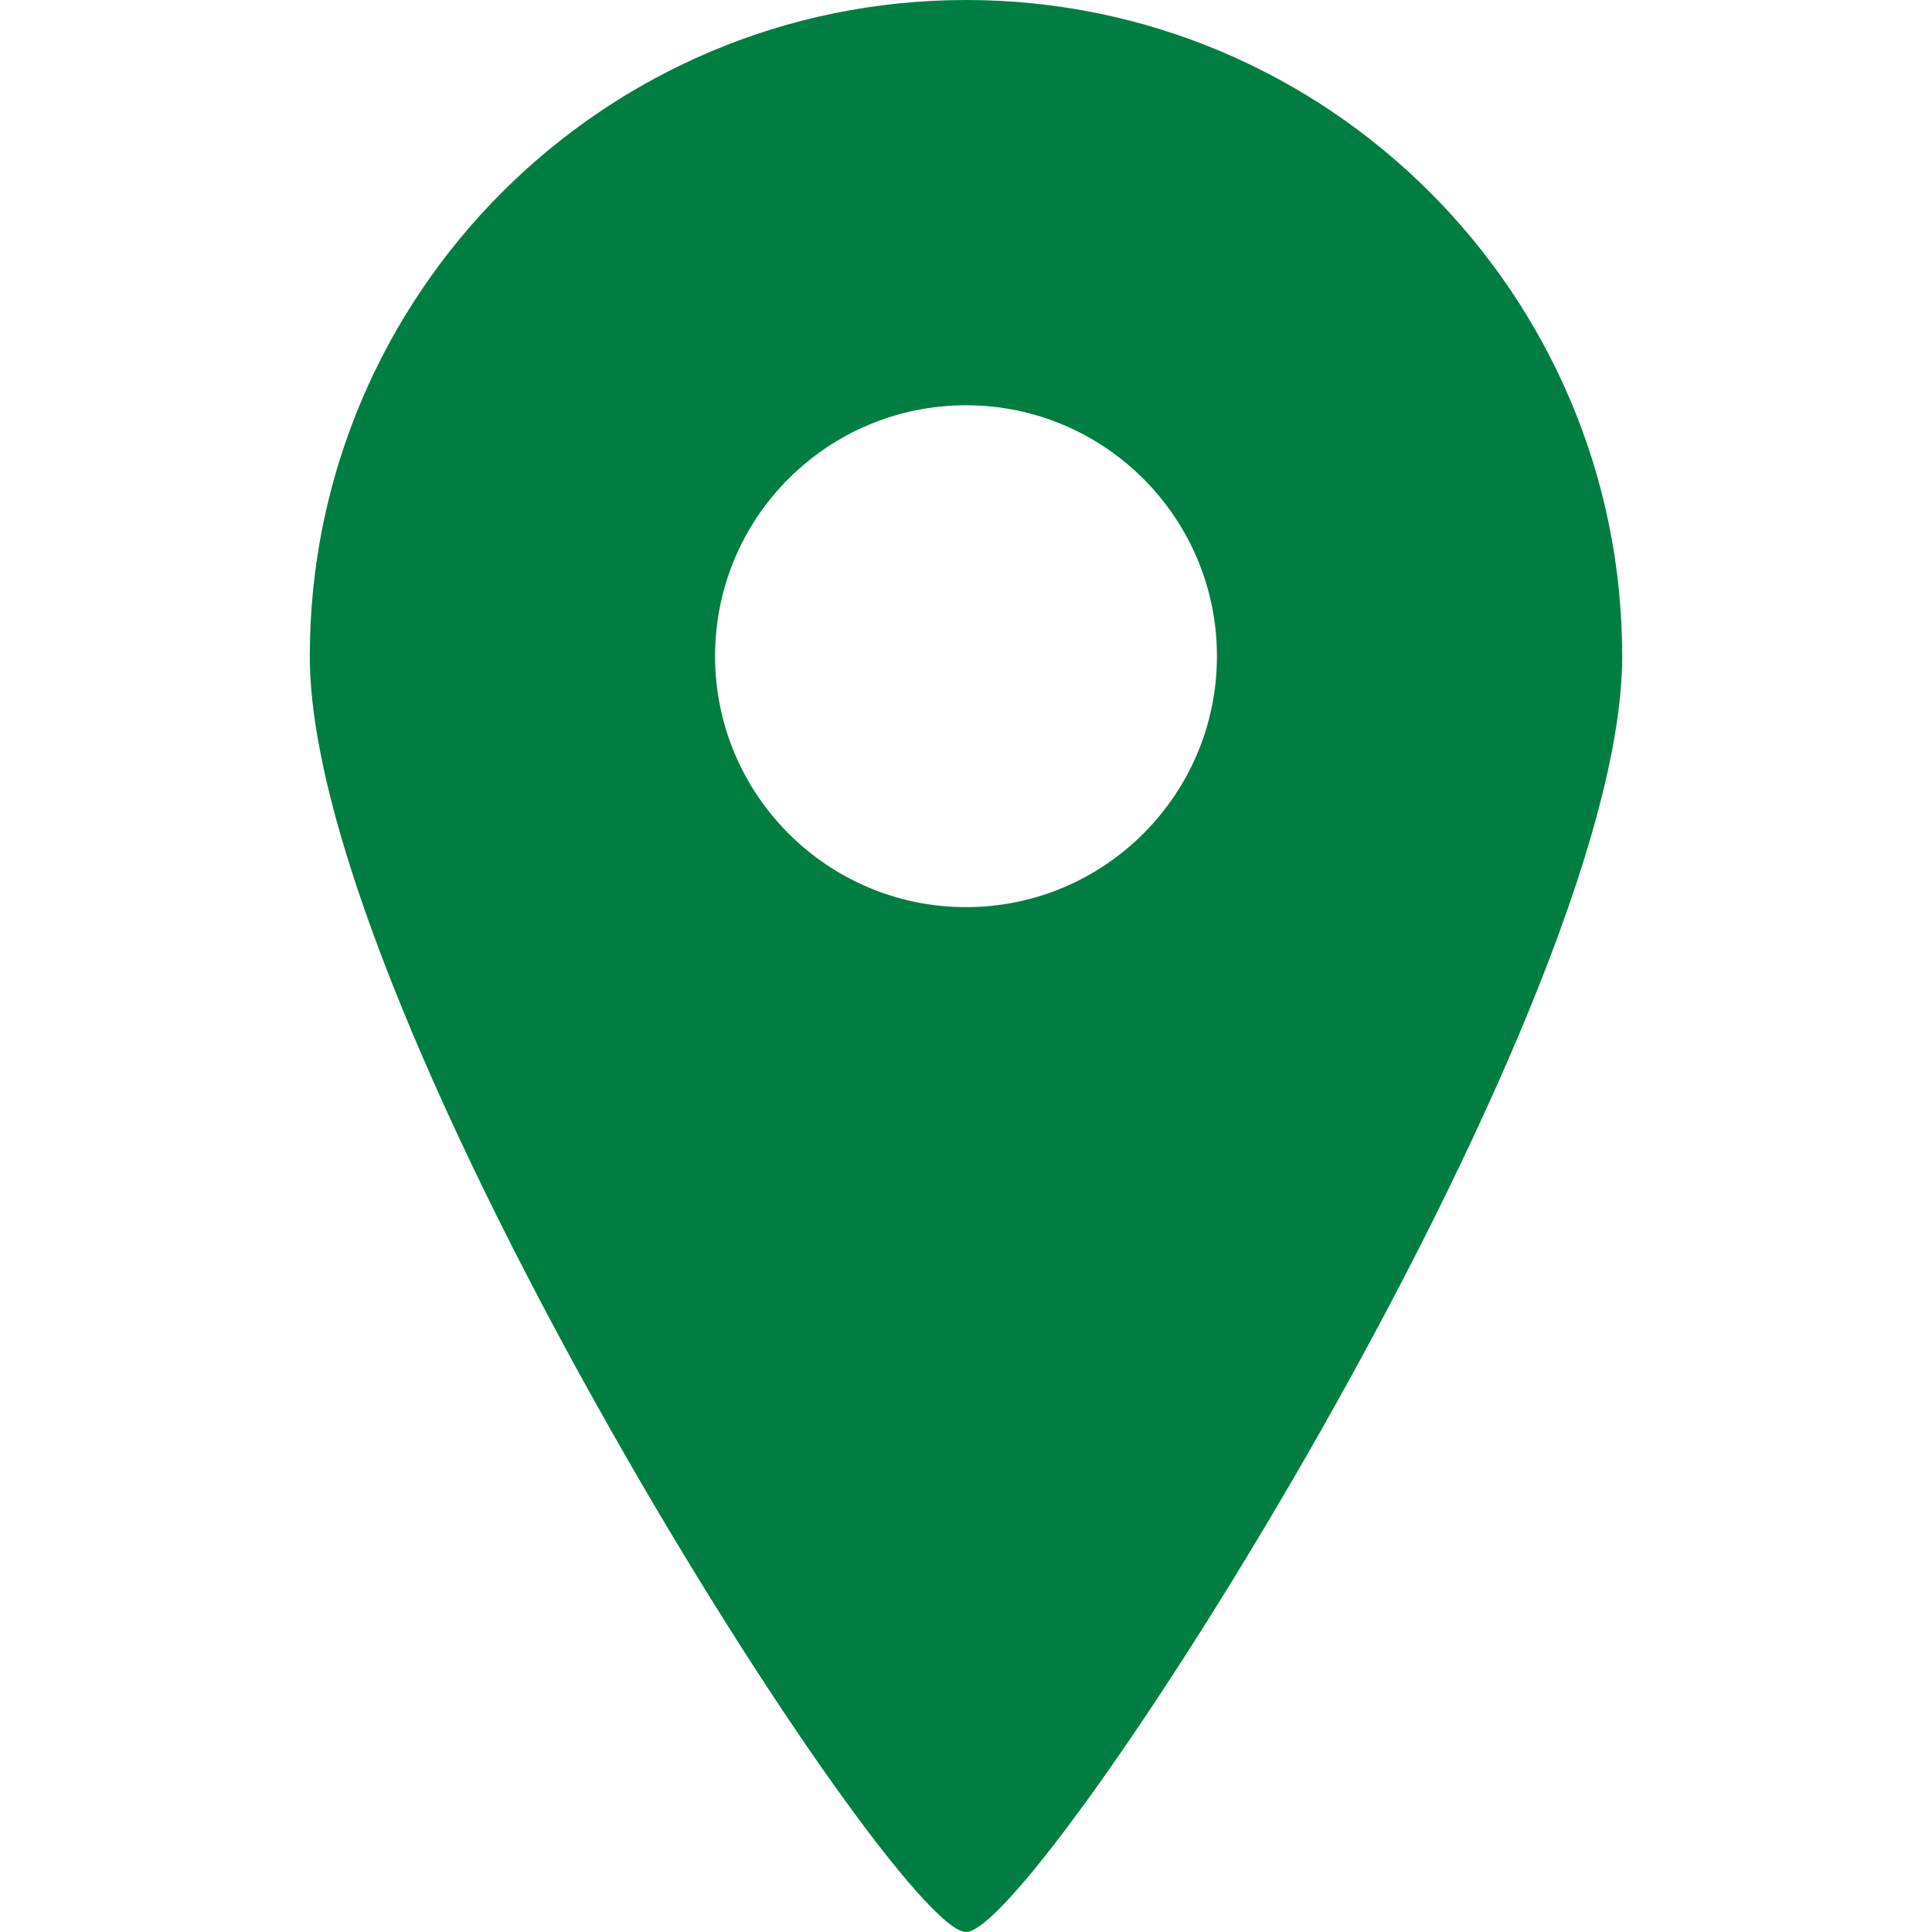
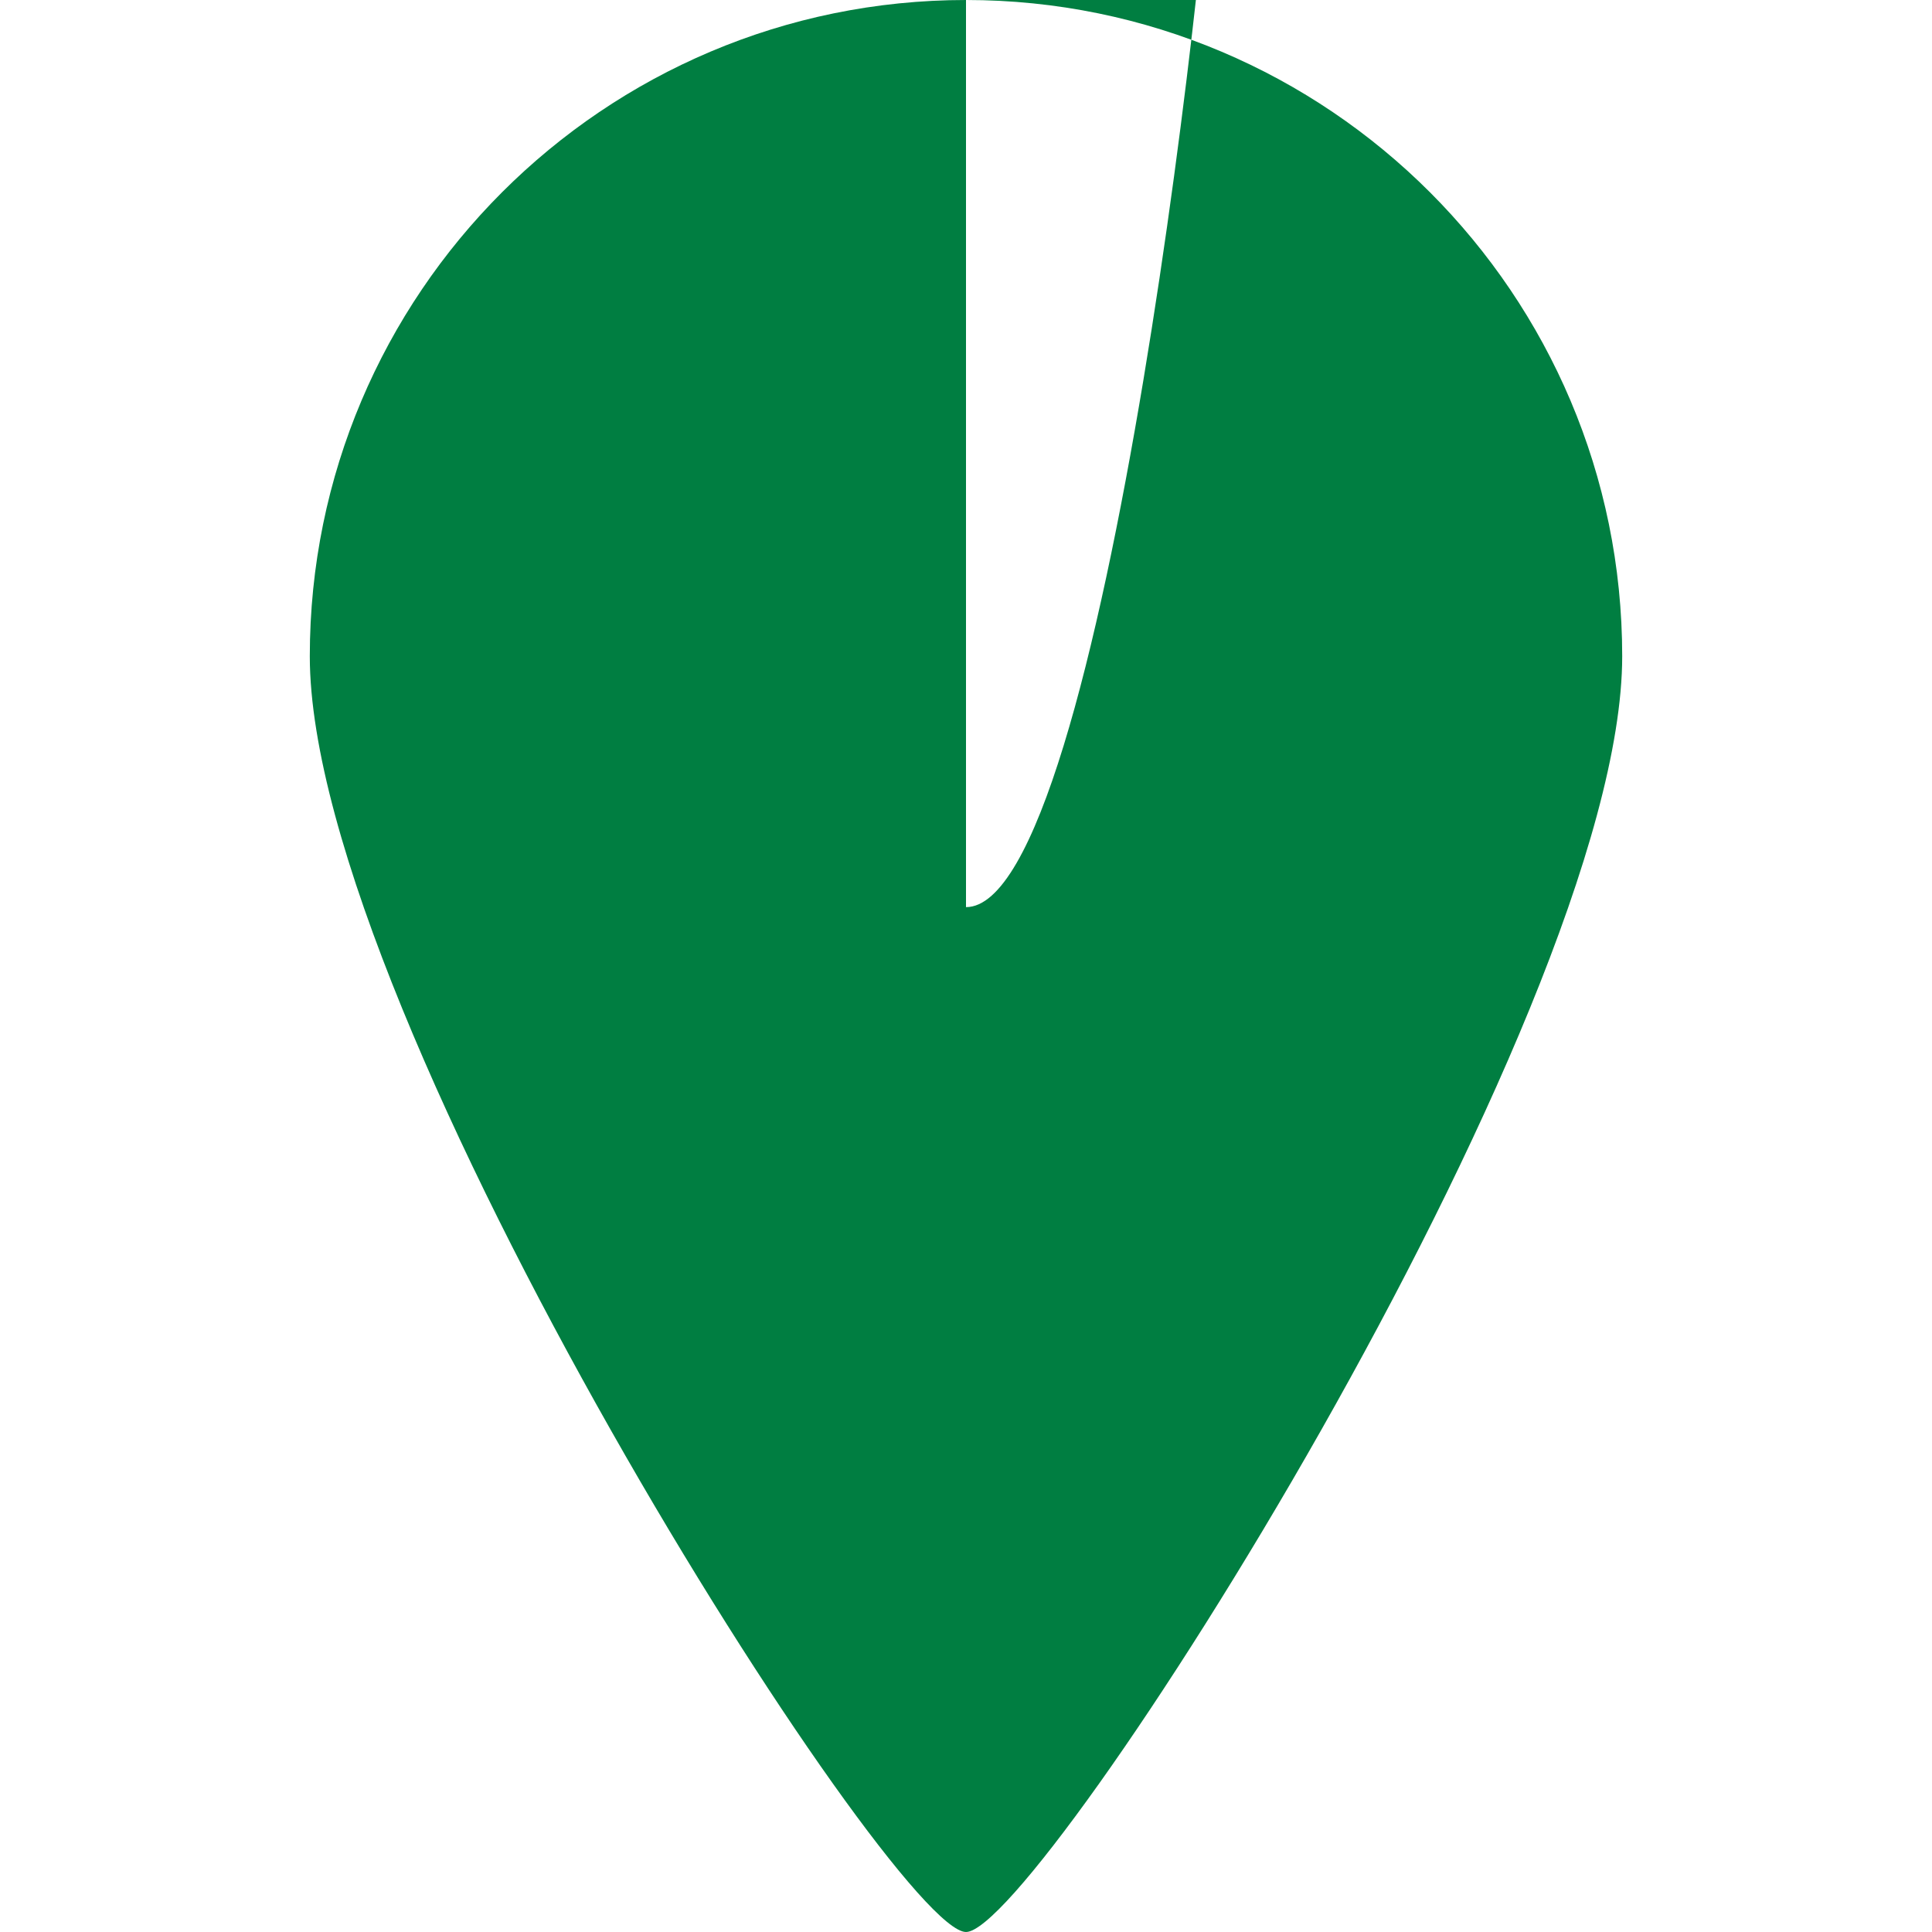
<svg xmlns="http://www.w3.org/2000/svg" version="1.1" id="_x32_" x="0px" y="0px" viewBox="0 0 512 512" style="enable-background:new 0 0 512 512;" xml:space="preserve">
  <style type="text/css">
	.st0{fill:#007E41;}
</style>
  <g>
-     <path class="st0" d="M256,0C160,0,82.1,77.9,82.1,173.9S236.8,512,256,512s173.9-242.1,173.9-338.1S352,0,256,0z M256,240.4   c-36.7,0-66.5-29.8-66.5-66.5c0-36.8,29.8-66.5,66.5-66.5s66.5,29.8,66.5,66.5S292.7,240.4,256,240.4z" />
+     <path class="st0" d="M256,0C160,0,82.1,77.9,82.1,173.9S236.8,512,256,512s173.9-242.1,173.9-338.1S352,0,256,0z c-36.7,0-66.5-29.8-66.5-66.5c0-36.8,29.8-66.5,66.5-66.5s66.5,29.8,66.5,66.5S292.7,240.4,256,240.4z" />
  </g>
</svg>